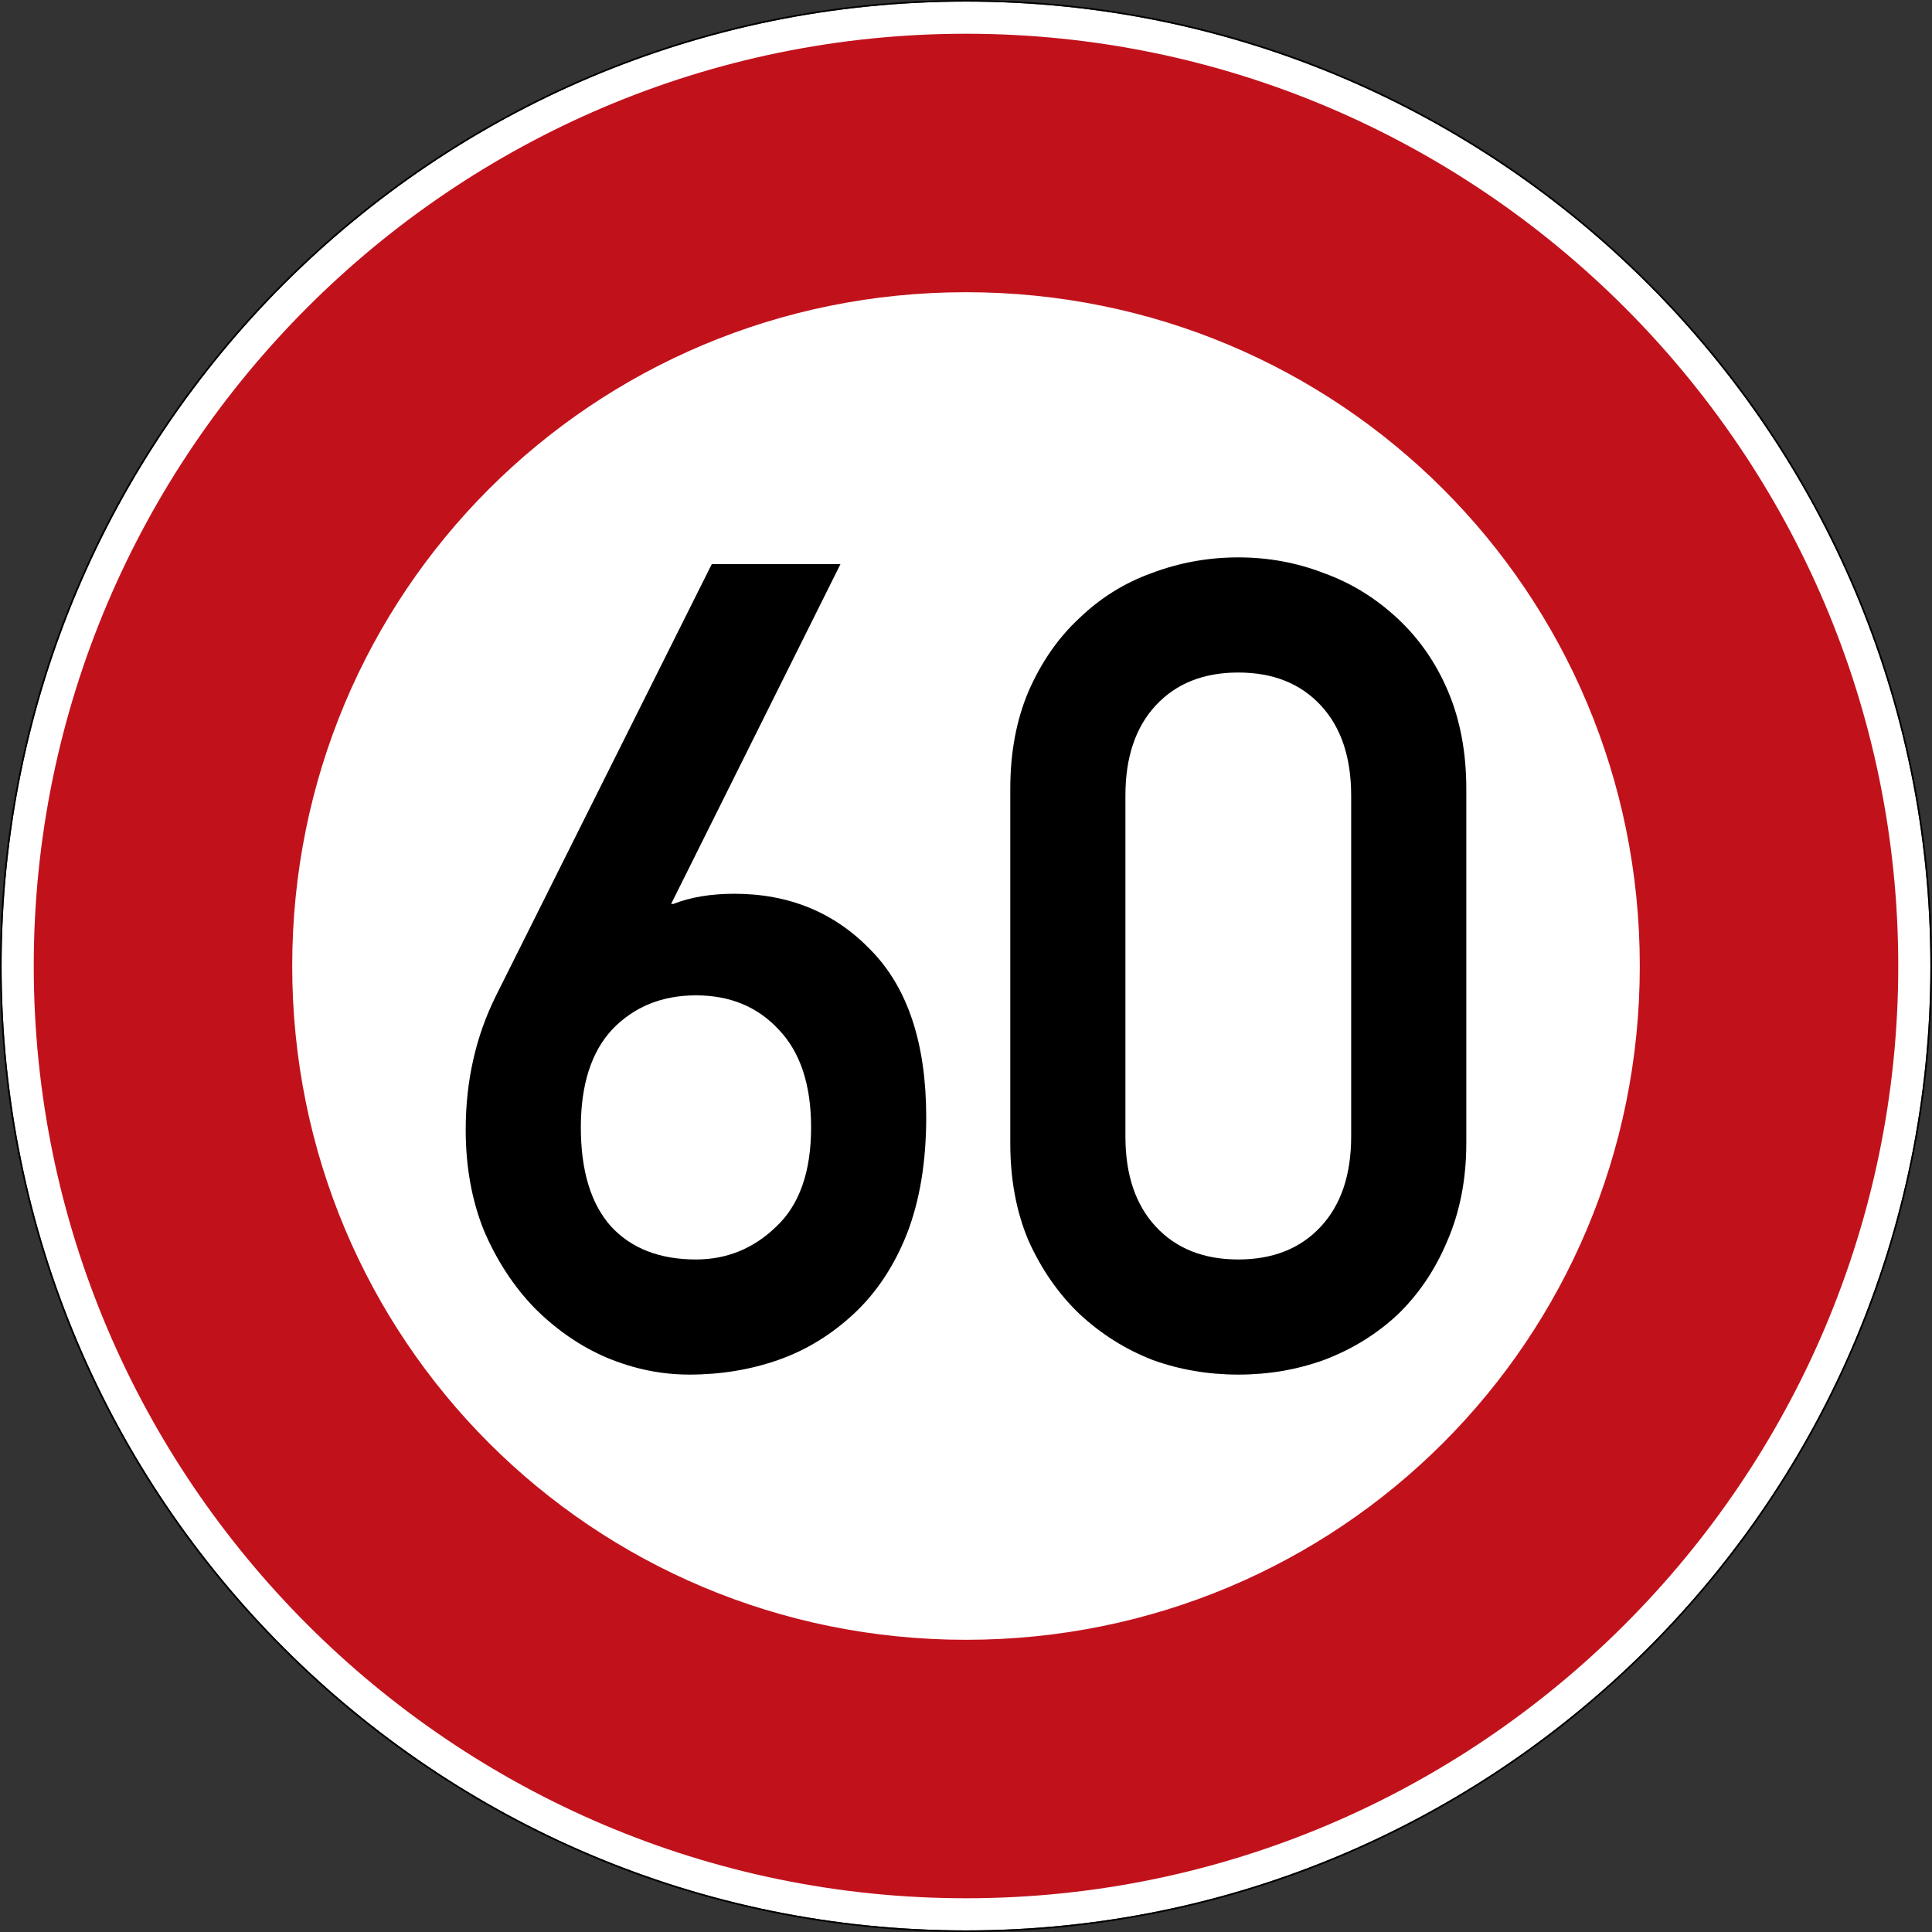
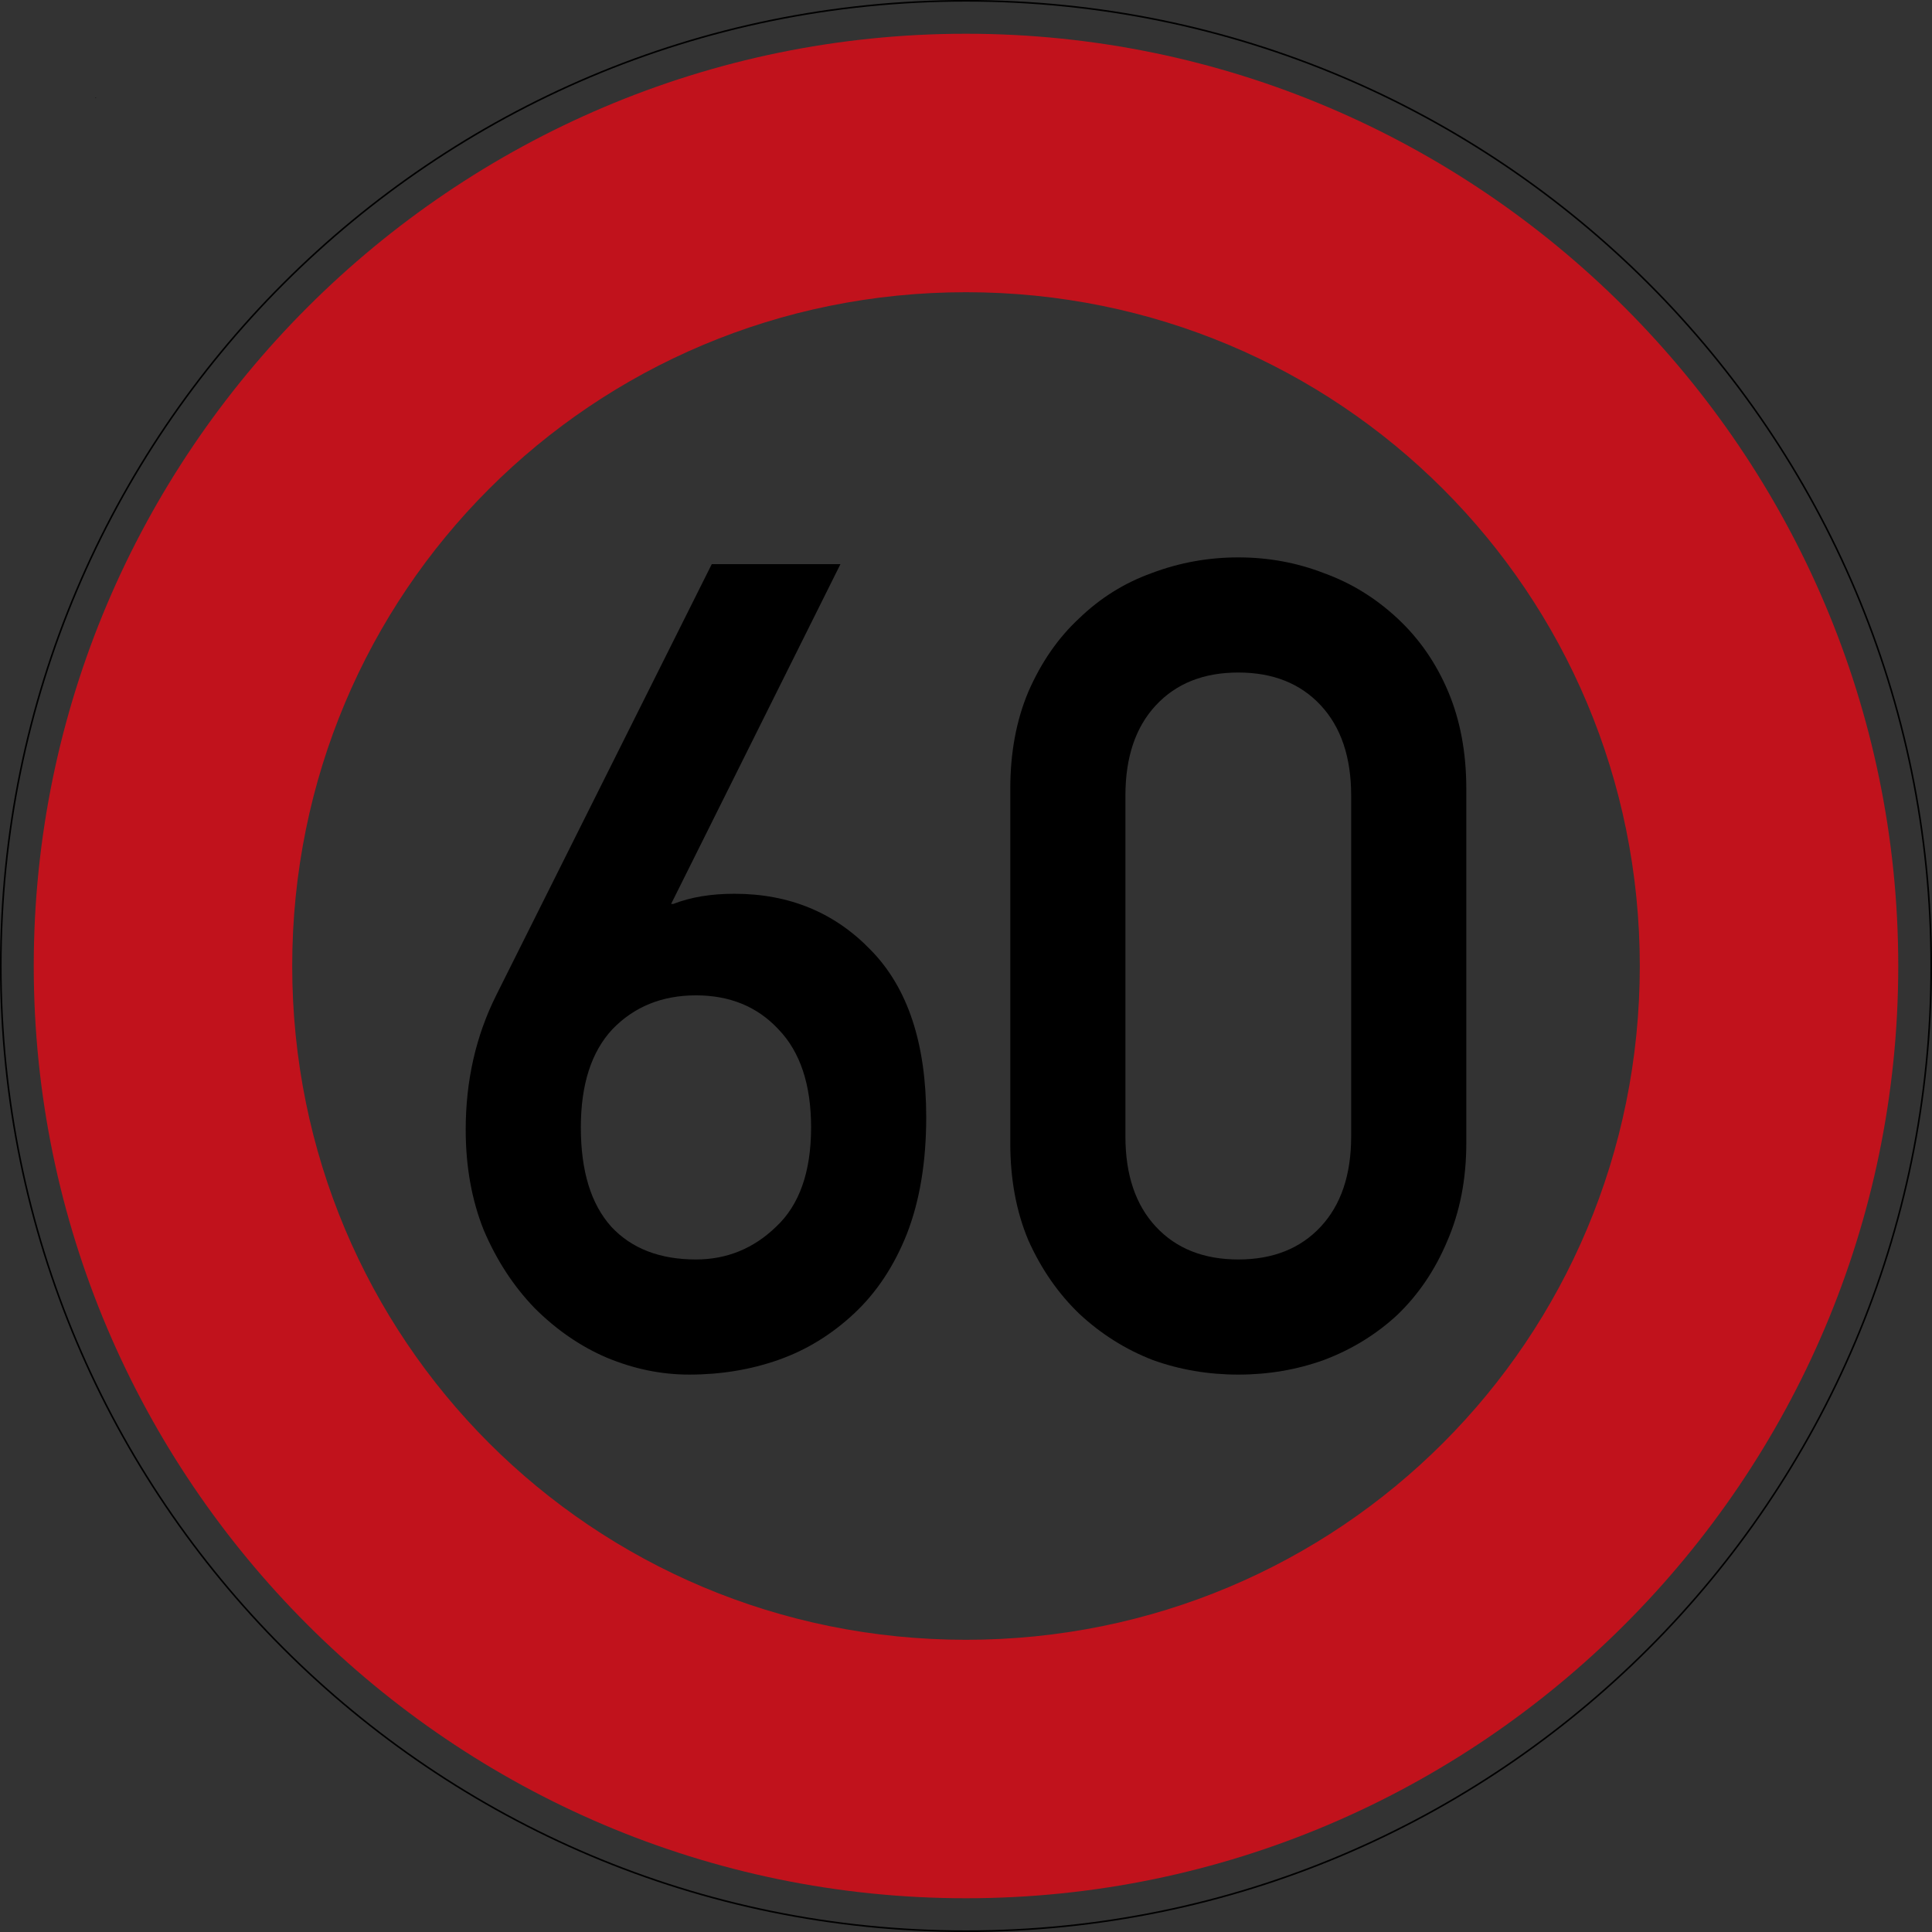
<svg xmlns="http://www.w3.org/2000/svg" viewBox="0 0 600.995 600.995" height="600.995" width="600.995" xml:space="preserve" version="1.1" id="svg3433">
  <rect x="0" y="0" width="600.995" height="600.995" fill="#333333" stroke="none" />
  <defs id="defs3437" />
  <g transform="matrix(1.25,0,0,-1.25,0,600.995)" id="g3441">
    <g id="g3443">
-       <path id="path3445" style="fill:#ffffff;fill-opacity:1;fill-rule:nonzero;stroke:none" d="m 480.398,240.398 c 0,-132.551 -107.449,-240 -240,-240 -132.55,0 -240,107.449 -240,240 0,132.55 107.45,240 240,240 132.551,0 240,-107.45 240,-240 z" />
+       <path id="path3445" style="fill:#ffffff;fill-opacity:1;fill-rule:nonzero;stroke:none" d="m 480.398,240.398 z" />
      <path id="path3447" style="fill:#000000;fill-opacity:1;fill-rule:nonzero;stroke:none" d="M 240.398,480.796 C 107.633,480.796 0,373.163 0,240.398 0,107.632 107.633,-0.001 240.398,-0.001 c 132.766,0 240.399,107.633 240.399,240.399 0,132.765 -107.633,240.398 -240.399,240.398 z m 0,-0.398 c 132.551,0 240,-107.45 240,-240 0,-132.551 -107.449,-240 -240,-240 -132.55,0 -240,107.449 -240,240 0,132.55 107.45,240 240,240 z" />
      <path id="path3449" style="fill:#c1121c;fill-opacity:1;fill-rule:nonzero;stroke:none" d="m 240.398,472.398 c -127.746,0 -232,-104.254 -232,-232 0,-127.747 104.254,-232 232,-232 127.747,0 232,104.253 232,232 0,127.746 -104.253,232 -232,232 z m 0,-64.321 c 92.989,0 167.68,-74.691 167.68,-167.679 0,-92.989 -74.691,-167.68 -167.68,-167.68 -92.988,0 -167.679,74.691 -167.679,167.68 0,92.988 74.691,167.679 167.679,167.679 z" />
      <path id="path3451" style="fill:#000000;fill-opacity:1;fill-rule:nonzero;stroke:none" d="m 23.832,456.511 0,-0.024 -0.023,0 0.023,0.024 z" />
      <path id="path3453" style="fill:#000000;fill-opacity:1;fill-rule:nonzero;stroke:none" d="m 23.809,456.511 0.023,0 0,-0.023 -0.023,0 0,0.023 z" />
      <path id="path3455" style="fill:#000000;fill-opacity:1;fill-rule:nonzero;stroke:none" d="m 23.809,456.487 0,0.024 0.023,-0.024 -0.023,0 z m 0.023,0 -0.023,0.024 0,-0.024 0.023,0 z" />
      <path id="path3457" style="fill:#000000;fill-opacity:1;fill-rule:nonzero;stroke:none" d="m 23.859,456.487 -0.05,0 0.023,0 0,0.024 0.027,-0.024 z" />
      <path id="path3459" style="fill:#000000;fill-opacity:1;fill-rule:nonzero;stroke:none" d="m 23.809,456.487 0,0.024 0,-0.024 0.023,0.024 -0.023,-0.024 z" />
      <path id="path3461" style="fill:#000000;fill-opacity:1;fill-rule:nonzero;stroke:none" d="m 23.809,456.511 0.023,0 0,-0.023 -0.023,0 0,0.023 z" />
      <path id="path3463" style="fill:#000000;fill-opacity:1;fill-rule:nonzero;stroke:none" d="m 23.859,456.511 0,-0.047 -0.05,0 0.05,0.047 z" />
      <path id="path3465" style="fill:#000000;fill-opacity:1;fill-rule:nonzero;stroke:none" d="m 23.809,456.511 0.051,0 0,-0.047 -0.051,0 0,0.047 z" />
      <path id="path3467" style="fill:#000000;fill-opacity:1;fill-rule:nonzero;stroke:none" d="m 23.809,456.464 0,0.047 0.05,-0.047 -0.05,0 z m 0.05,0 -0.05,0.047 0,-0.047 0.05,0 z" />
      <path id="path3469" style="fill:#000000;fill-opacity:1;fill-rule:nonzero;stroke:none" d="m 23.859,456.464 -0.05,0 0.023,0 0,0.047 0.027,-0.047 z" />
      <path id="path3471" style="fill:#000000;fill-opacity:1;fill-rule:nonzero;stroke:none" d="m 23.809,456.464 0,0.047 0,-0.047 0.05,0.047 -0.05,-0.047 z" />
      <path id="path3473" style="fill:#000000;fill-opacity:1;fill-rule:nonzero;stroke:none" d="m 23.809,456.511 0.051,0 0,-0.047 -0.051,0 0,0.047 z" />
      <path id="path3475" style="fill:#000000;fill-opacity:1;fill-rule:nonzero;stroke:none" d="m 23.859,456.511 0,-0.047 -0.05,0 0.05,0.047 z" />
      <path id="path3477" style="fill:#000000;fill-opacity:1;fill-rule:nonzero;stroke:none" d="m 23.809,456.511 0.051,0 0,-0.047 -0.051,0 0,0.047 z" />
      <path id="path3479" style="fill:#000000;fill-opacity:1;fill-rule:nonzero;stroke:none" d="m 23.809,456.464 0,0.047 0.05,-0.047 -0.05,0 z m 0.05,0 -0.05,0.047 0,-0.047 0.05,0 z" />
      <path id="path3481" style="fill:#000000;fill-opacity:1;fill-rule:nonzero;stroke:none" d="m 23.859,456.464 -0.05,0 0.023,0 0,0.047 0.027,-0.047 z" />
      <path id="path3483" style="fill:#000000;fill-opacity:1;fill-rule:nonzero;stroke:none" d="m 23.809,456.464 0,0.047 0,-0.047 0.05,0.047 -0.05,-0.047 z" />
      <path id="path3485" style="fill:#000000;fill-opacity:1;fill-rule:nonzero;stroke:none" d="m 23.809,456.511 0.051,0 0,-0.047 -0.051,0 0,0.047 z" />
      <path id="path3487" style="fill:#000000;fill-opacity:1;fill-rule:nonzero;stroke:none" d="m 23.859,456.511 0,-0.047 -0.05,0 0.05,0.047 z" />
      <path id="path3489" style="fill:#000000;fill-opacity:1;fill-rule:nonzero;stroke:none" d="m 23.809,456.511 0.051,0 0,-0.047 -0.051,0 0,0.047 z" />
      <path id="path3491" style="fill:#000000;fill-opacity:1;fill-rule:nonzero;stroke:none" d="m 23.809,456.464 0,0.047 0.05,-0.047 -0.05,0 z m 0.05,0 -0.05,0.047 0,-0.047 0.05,0 z" />
      <path id="path3493" style="fill:#000000;fill-opacity:1;fill-rule:nonzero;stroke:none" d="m 23.859,456.464 -0.05,0 0.023,0 0,0.047 0.027,-0.047 z" />
      <path id="path3495" style="fill:#000000;fill-opacity:1;fill-rule:nonzero;stroke:none" d="m 23.809,456.464 0,0.047 0,-0.047 0.05,0.047 -0.05,-0.047 z" />
-       <path id="path3497" style="fill:#000000;fill-opacity:1;fill-rule:nonzero;stroke:none" d="m 23.809,456.511 0.051,0 0,-0.047 -0.051,0 0,0.047 z" />
      <path id="path3499" style="fill:#000000;fill-opacity:1;fill-rule:nonzero;stroke:none" d="m 123.477,233.093 c -5.055,-10.11 -7.582,-21.254 -7.582,-33.426 0,-9.176 1.496,-17.508 4.492,-25 3.183,-7.488 7.398,-13.949 12.64,-19.383 5.434,-5.429 11.426,-9.551 17.981,-12.359 6.742,-2.809 13.574,-4.211 20.504,-4.211 7.867,0 15.261,1.215 22.191,3.652 6.93,2.434 13.203,6.274 18.82,11.516 5.618,5.242 10.02,11.891 13.204,19.941 3.183,8.243 4.773,17.887 4.773,28.934 0,18.351 -4.586,32.211 -13.762,41.574 -8.992,9.363 -20.32,14.043 -33.992,14.043 -5.805,0 -10.859,-0.84 -15.168,-2.527 l -0.558,0 42.132,84.551 -32.023,0 -53.652,-107.305 z m 49.722,0 c 8.426,0 15.262,-2.809 20.504,-8.426 5.43,-5.617 8.145,-13.762 8.145,-24.437 0,-11.047 -2.903,-19.289 -8.707,-24.719 -5.618,-5.43 -12.266,-8.145 -19.942,-8.145 -8.992,0 -16.011,2.715 -21.07,8.145 -5.055,5.617 -7.582,13.855 -7.582,24.719 0,10.675 2.621,18.82 7.863,24.437 5.43,5.617 12.36,8.426 20.789,8.426 z" />
      <path id="path3501" style="fill:#000000;fill-opacity:1;fill-rule:nonzero;stroke:none" d="m 336.25,197.983 c 0,-9.55 -2.527,-17.042 -7.586,-22.472 -5.055,-5.43 -11.891,-8.145 -20.504,-8.145 -8.613,0 -15.449,2.715 -20.504,8.145 -5.058,5.43 -7.586,12.922 -7.586,22.472 l 0,84.833 c 0,9.546 2.528,17.039 7.586,22.468 5.055,5.434 11.891,8.149 20.504,8.149 8.613,0 15.449,-2.715 20.504,-8.149 5.059,-5.429 7.586,-12.922 7.586,-22.468 l 0,-84.833 z m -84.832,-1.687 c 0,-8.988 1.5,-17.039 4.496,-24.156 3.184,-7.117 7.395,-13.203 12.641,-18.258 5.429,-5.059 11.515,-8.895 18.258,-11.516 6.742,-2.437 13.855,-3.652 21.347,-3.652 7.492,0 14.606,1.215 21.348,3.652 6.93,2.621 13.015,6.364 18.258,11.235 5.246,5.054 9.363,11.14 12.359,18.257 3.184,7.305 4.777,15.45 4.777,24.438 l 0,88.203 c 0,8.988 -1.5,17.043 -4.496,24.156 -2.996,7.118 -7.207,13.203 -12.64,18.258 -5.43,5.059 -11.516,8.805 -18.258,11.238 -6.742,2.622 -13.856,3.934 -21.348,3.934 -7.492,0 -14.699,-1.312 -21.629,-3.934 -6.742,-2.433 -12.734,-6.179 -17.976,-11.238 -5.246,-4.867 -9.457,-10.953 -12.641,-18.258 -2.996,-7.113 -4.496,-15.168 -4.496,-24.156 l 0,-88.203 z" />
    </g>
  </g>
</svg>